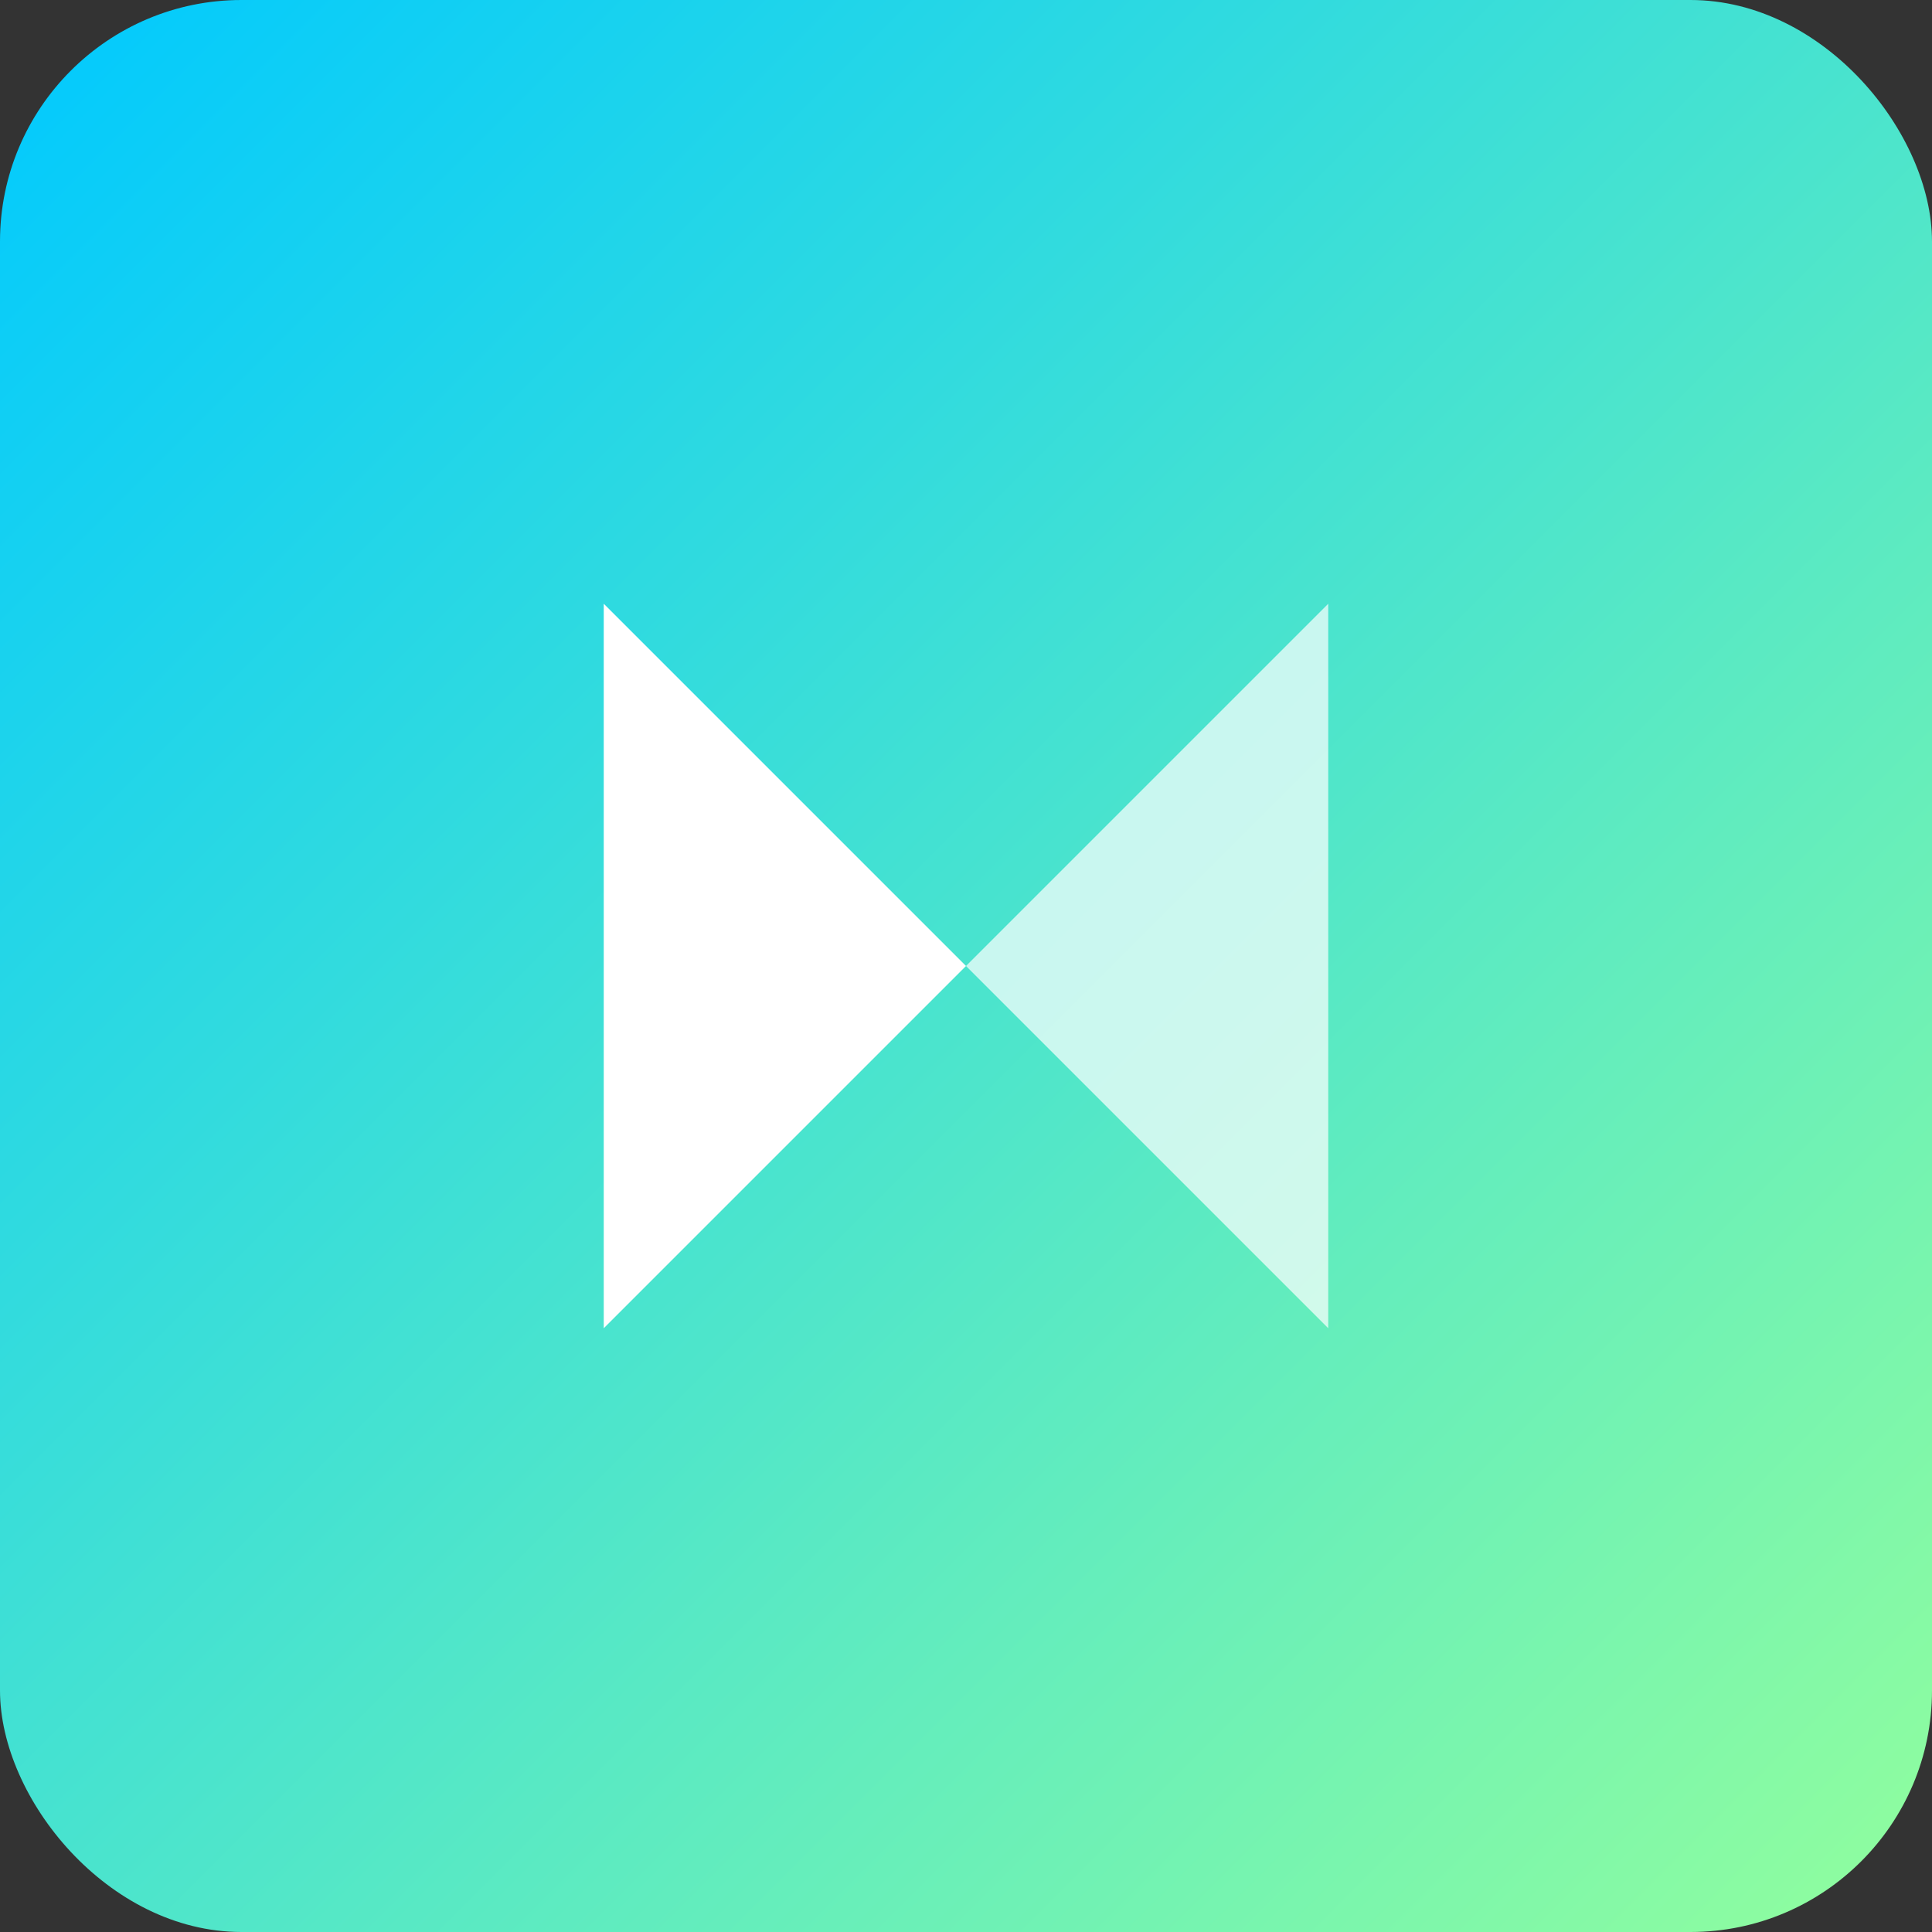
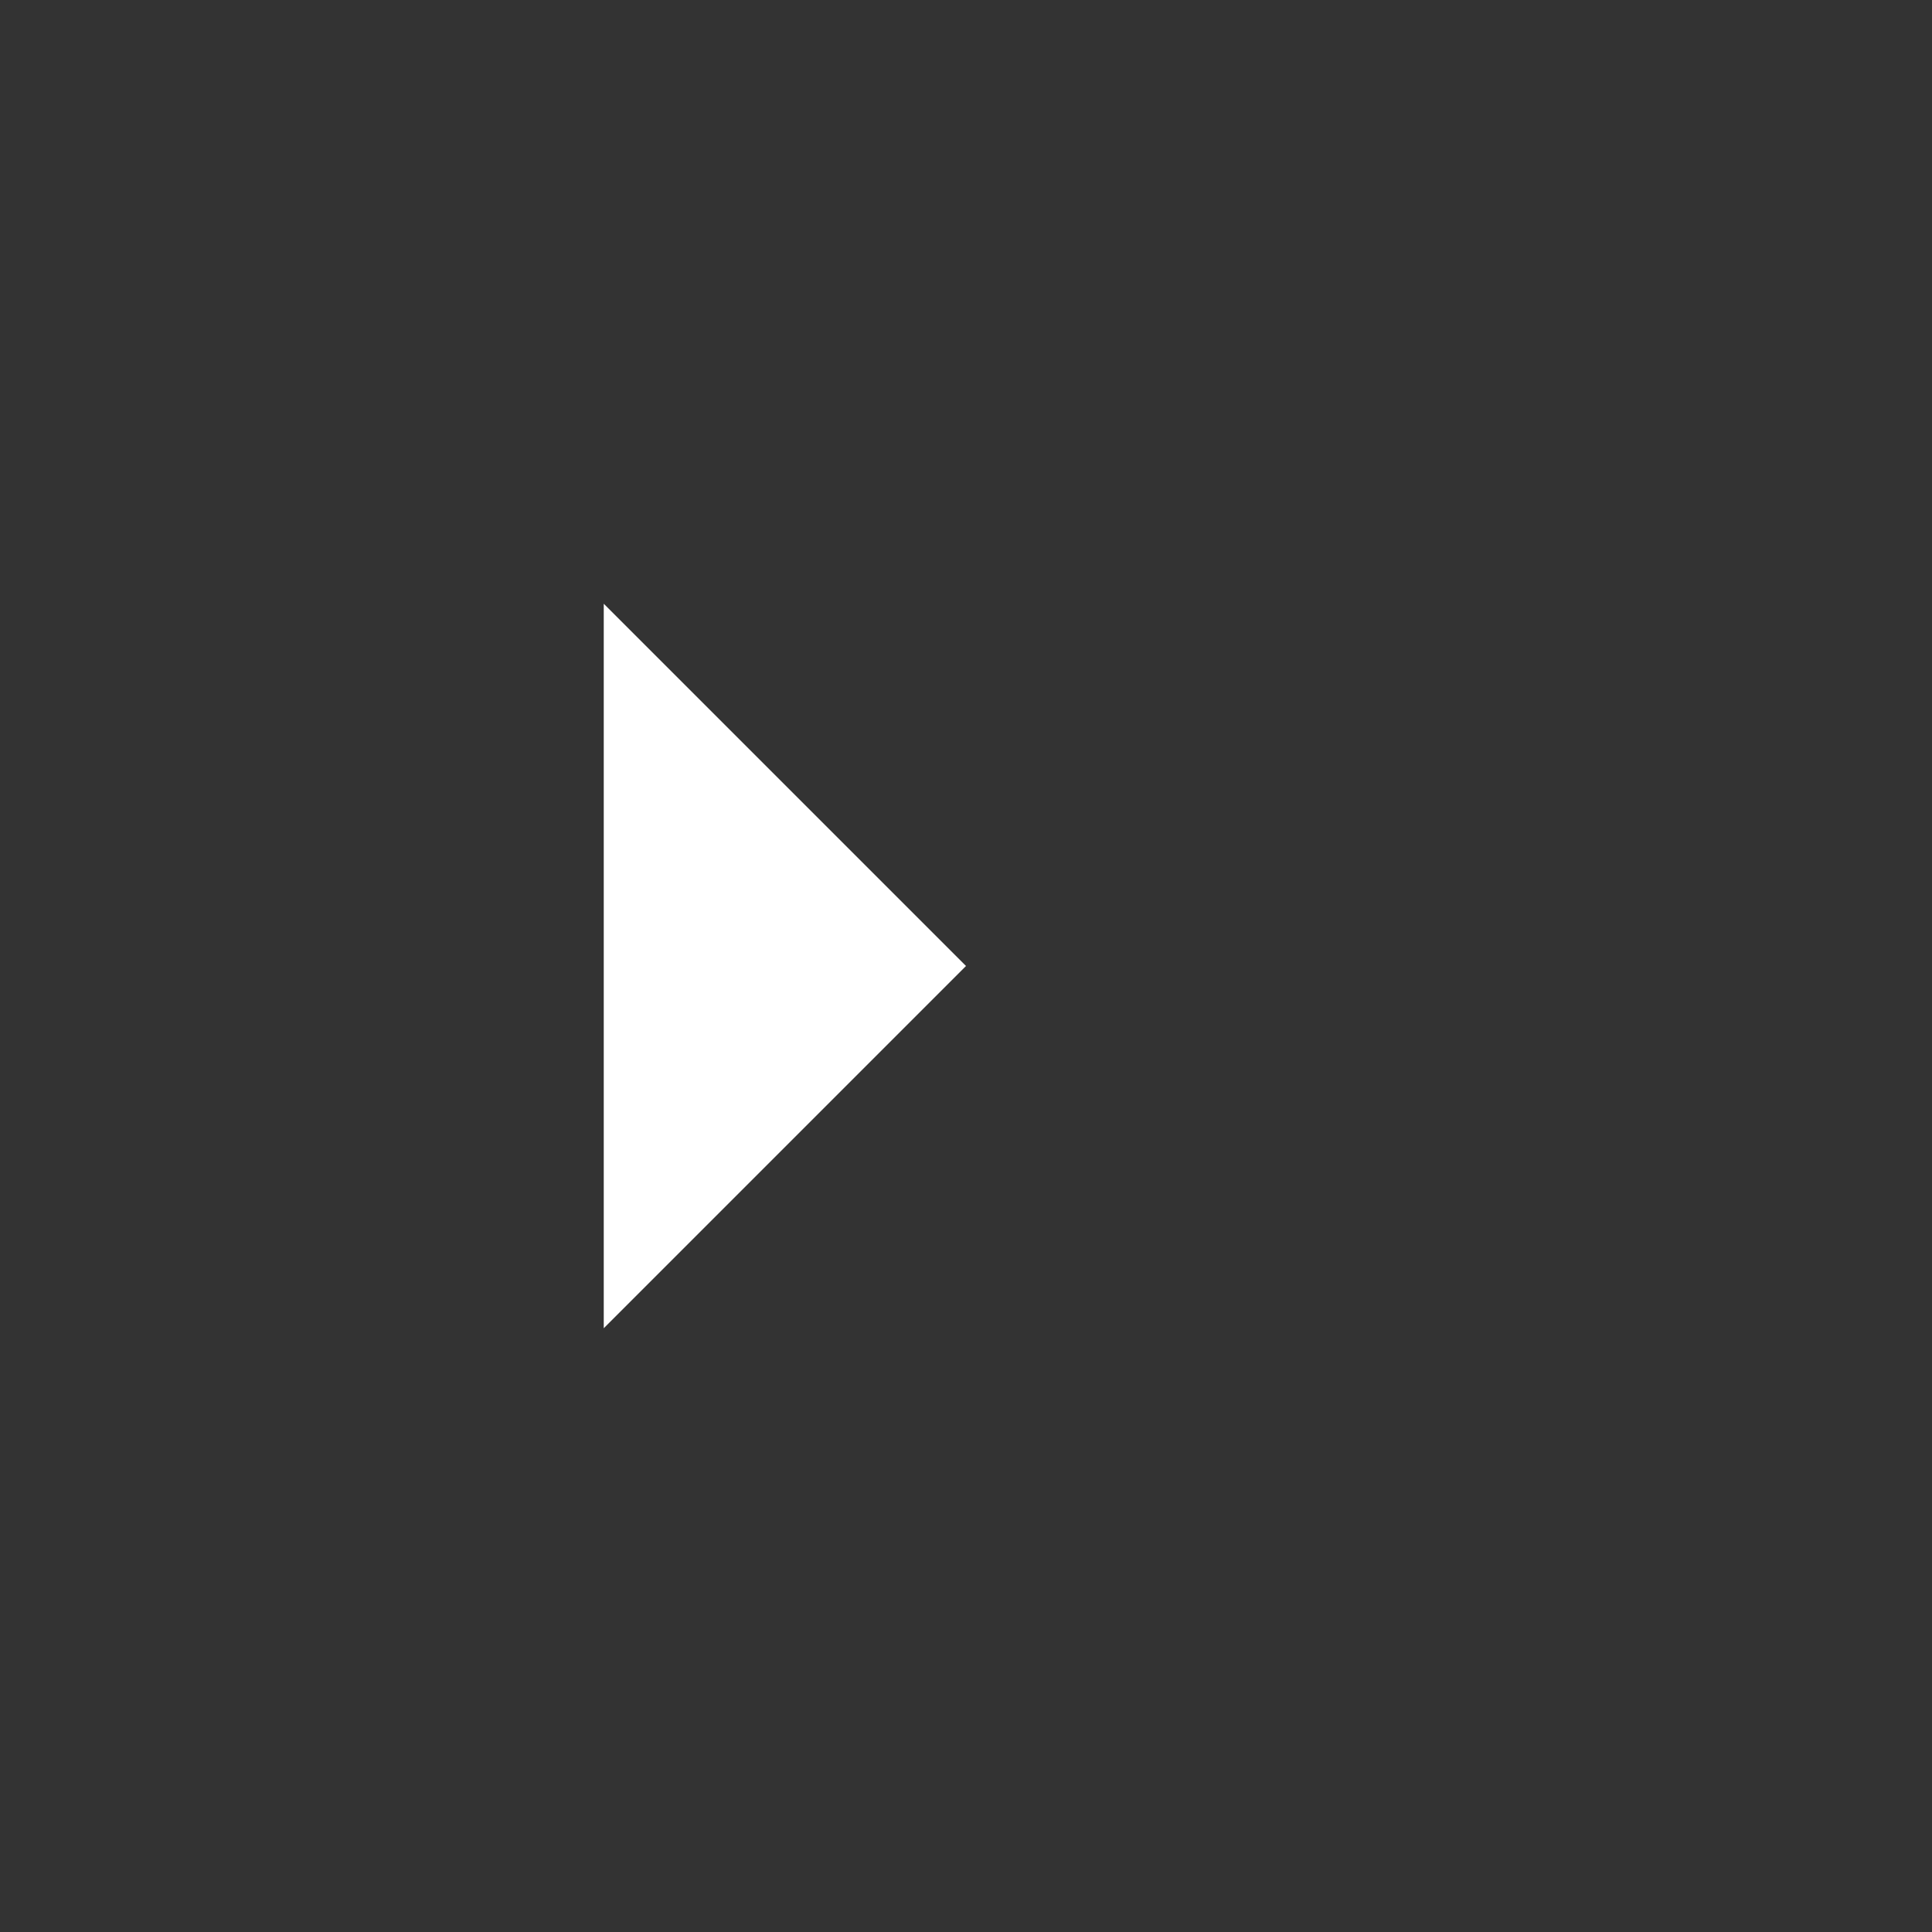
<svg xmlns="http://www.w3.org/2000/svg" width="32" height="32" viewBox="0 0 32 32" fill="none">
  <rect x="0" y="0" width="32" height="32" fill="#333333" stroke="none" />
-   <rect width="32" height="32" rx="4" fill="url(#paint0_linear_gradient)" />
  <path d="M10 22V10L16 16L10 22Z" fill="white" />
-   <path d="M22 10V22L16 16L22 10Z" fill="white" fill-opacity="0.7" />
  <defs>
    <linearGradient id="paint0_linear_gradient" x1="0" y1="0" x2="32" y2="32" gradientUnits="userSpaceOnUse">
      <stop stop-color="#00C9FF" />
      <stop offset="1" stop-color="#92FE9D" />
    </linearGradient>
  </defs>
</svg>